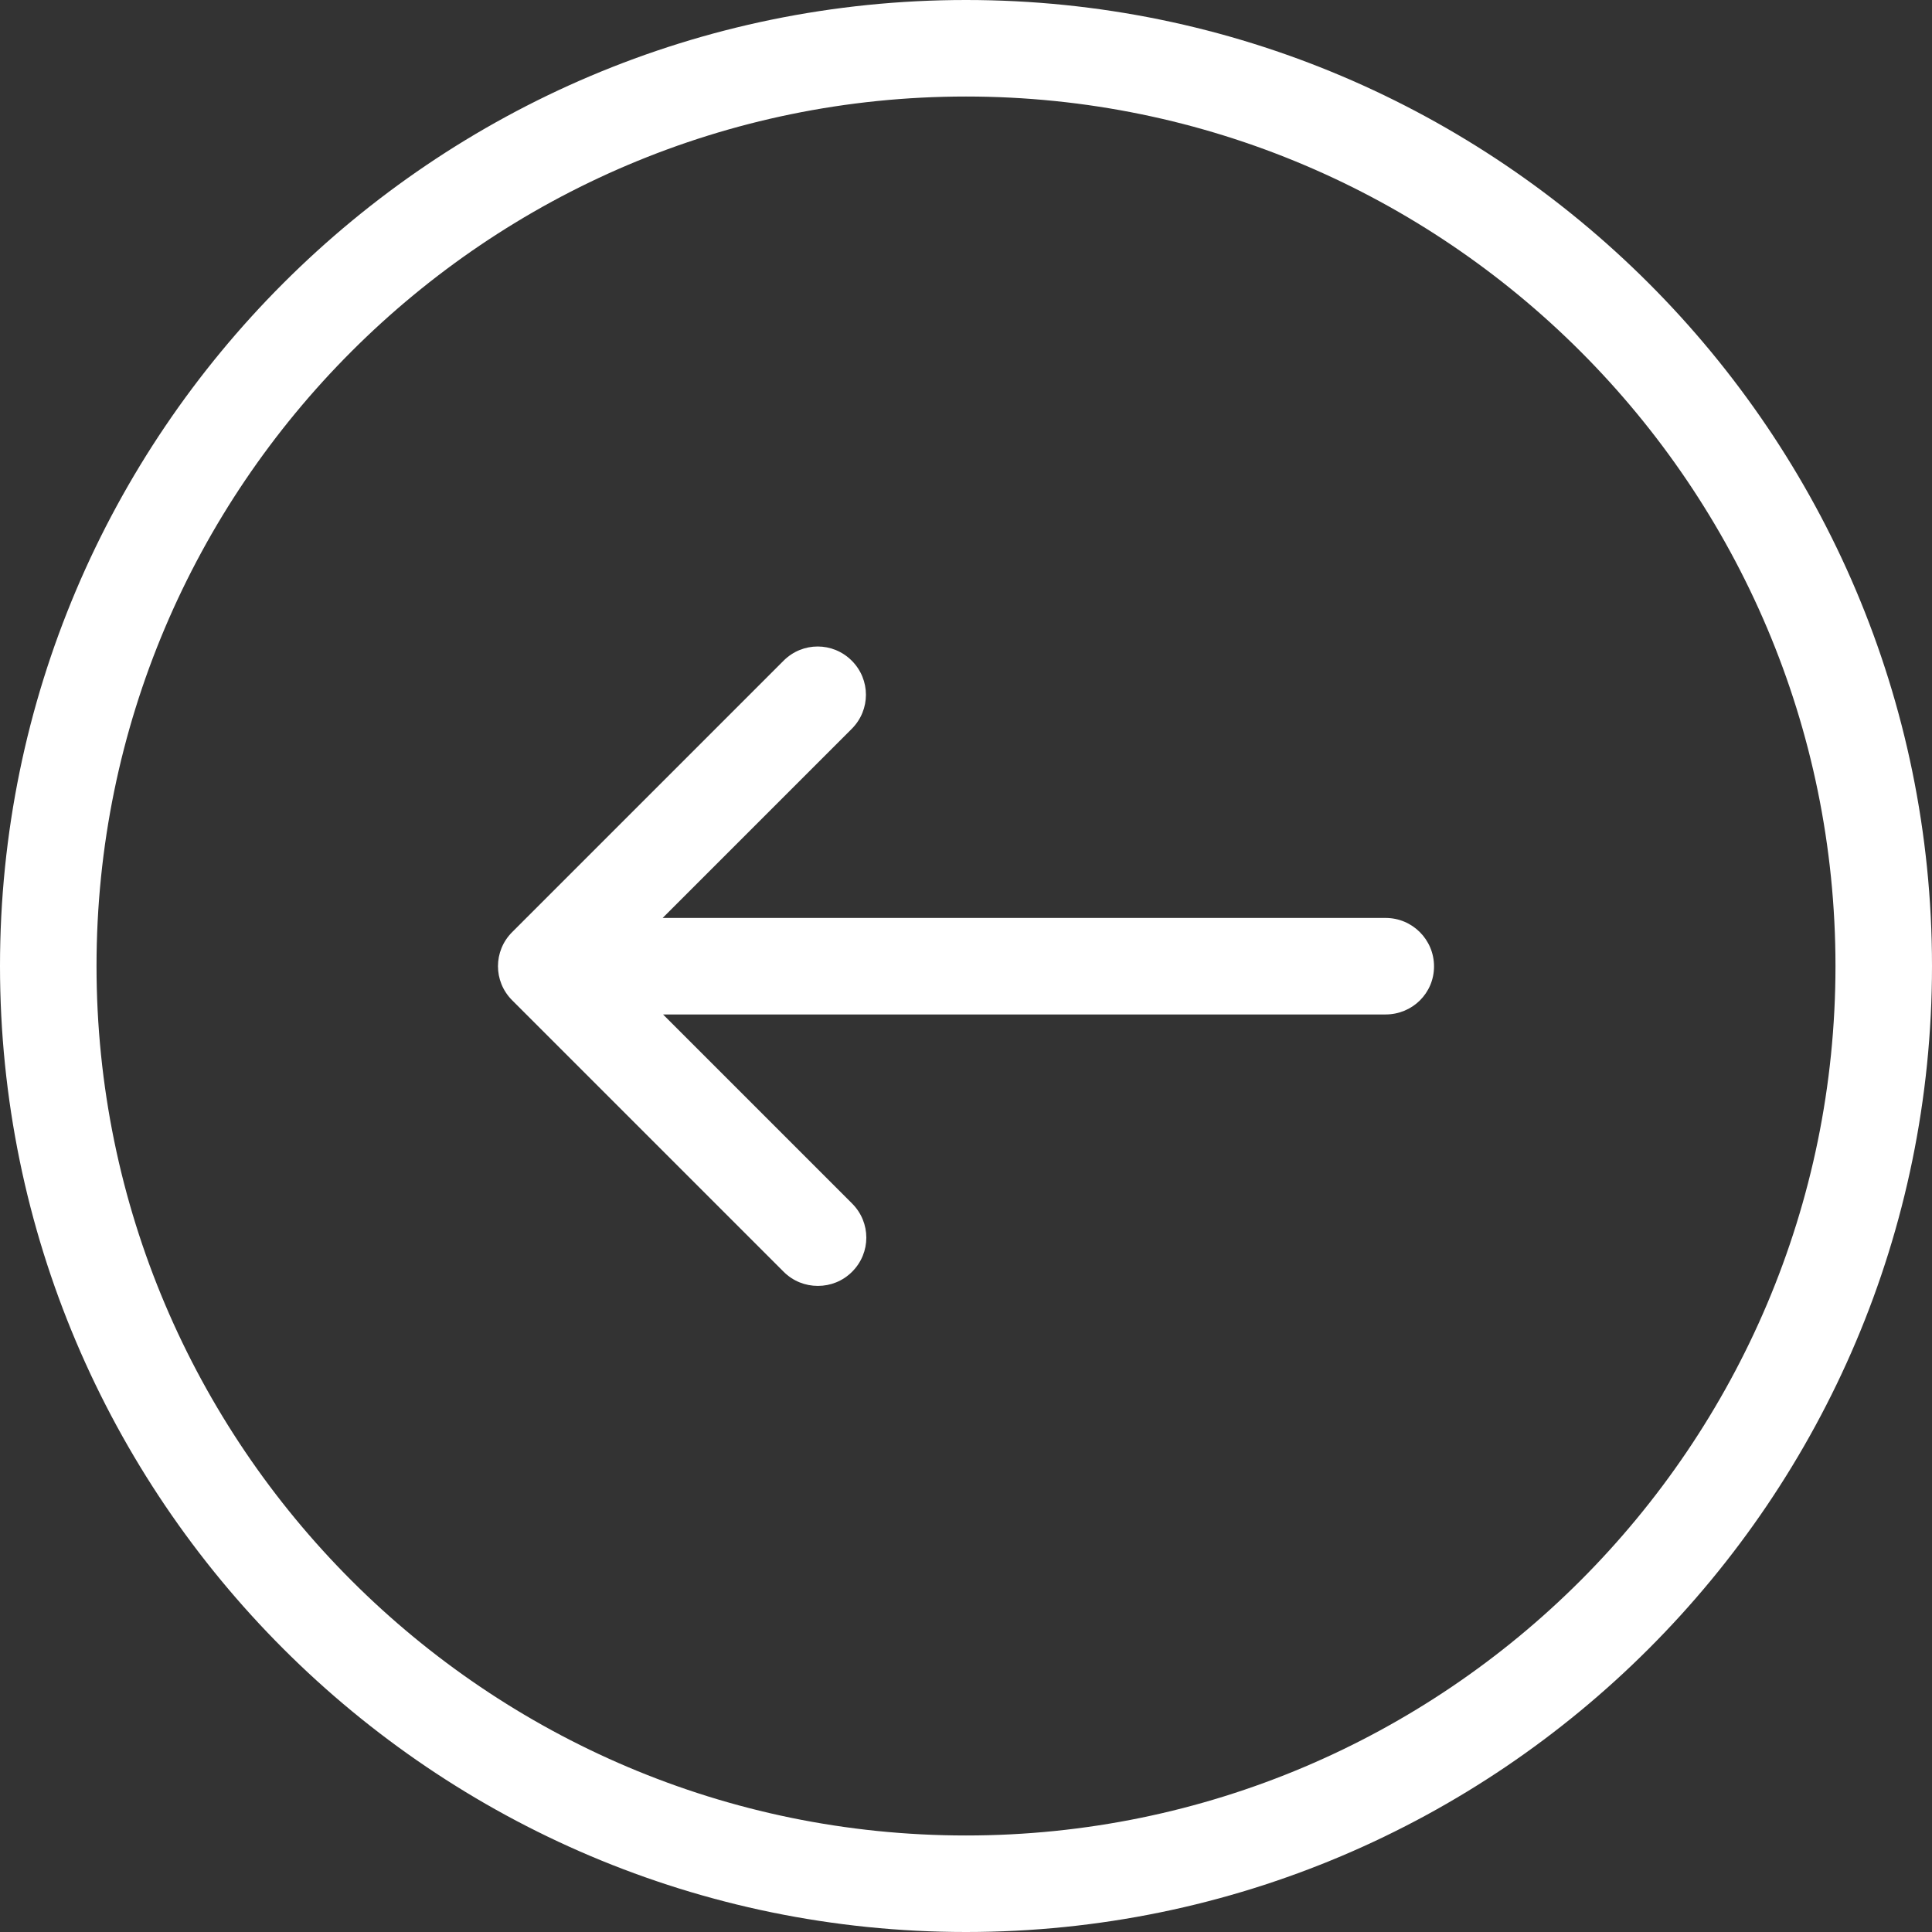
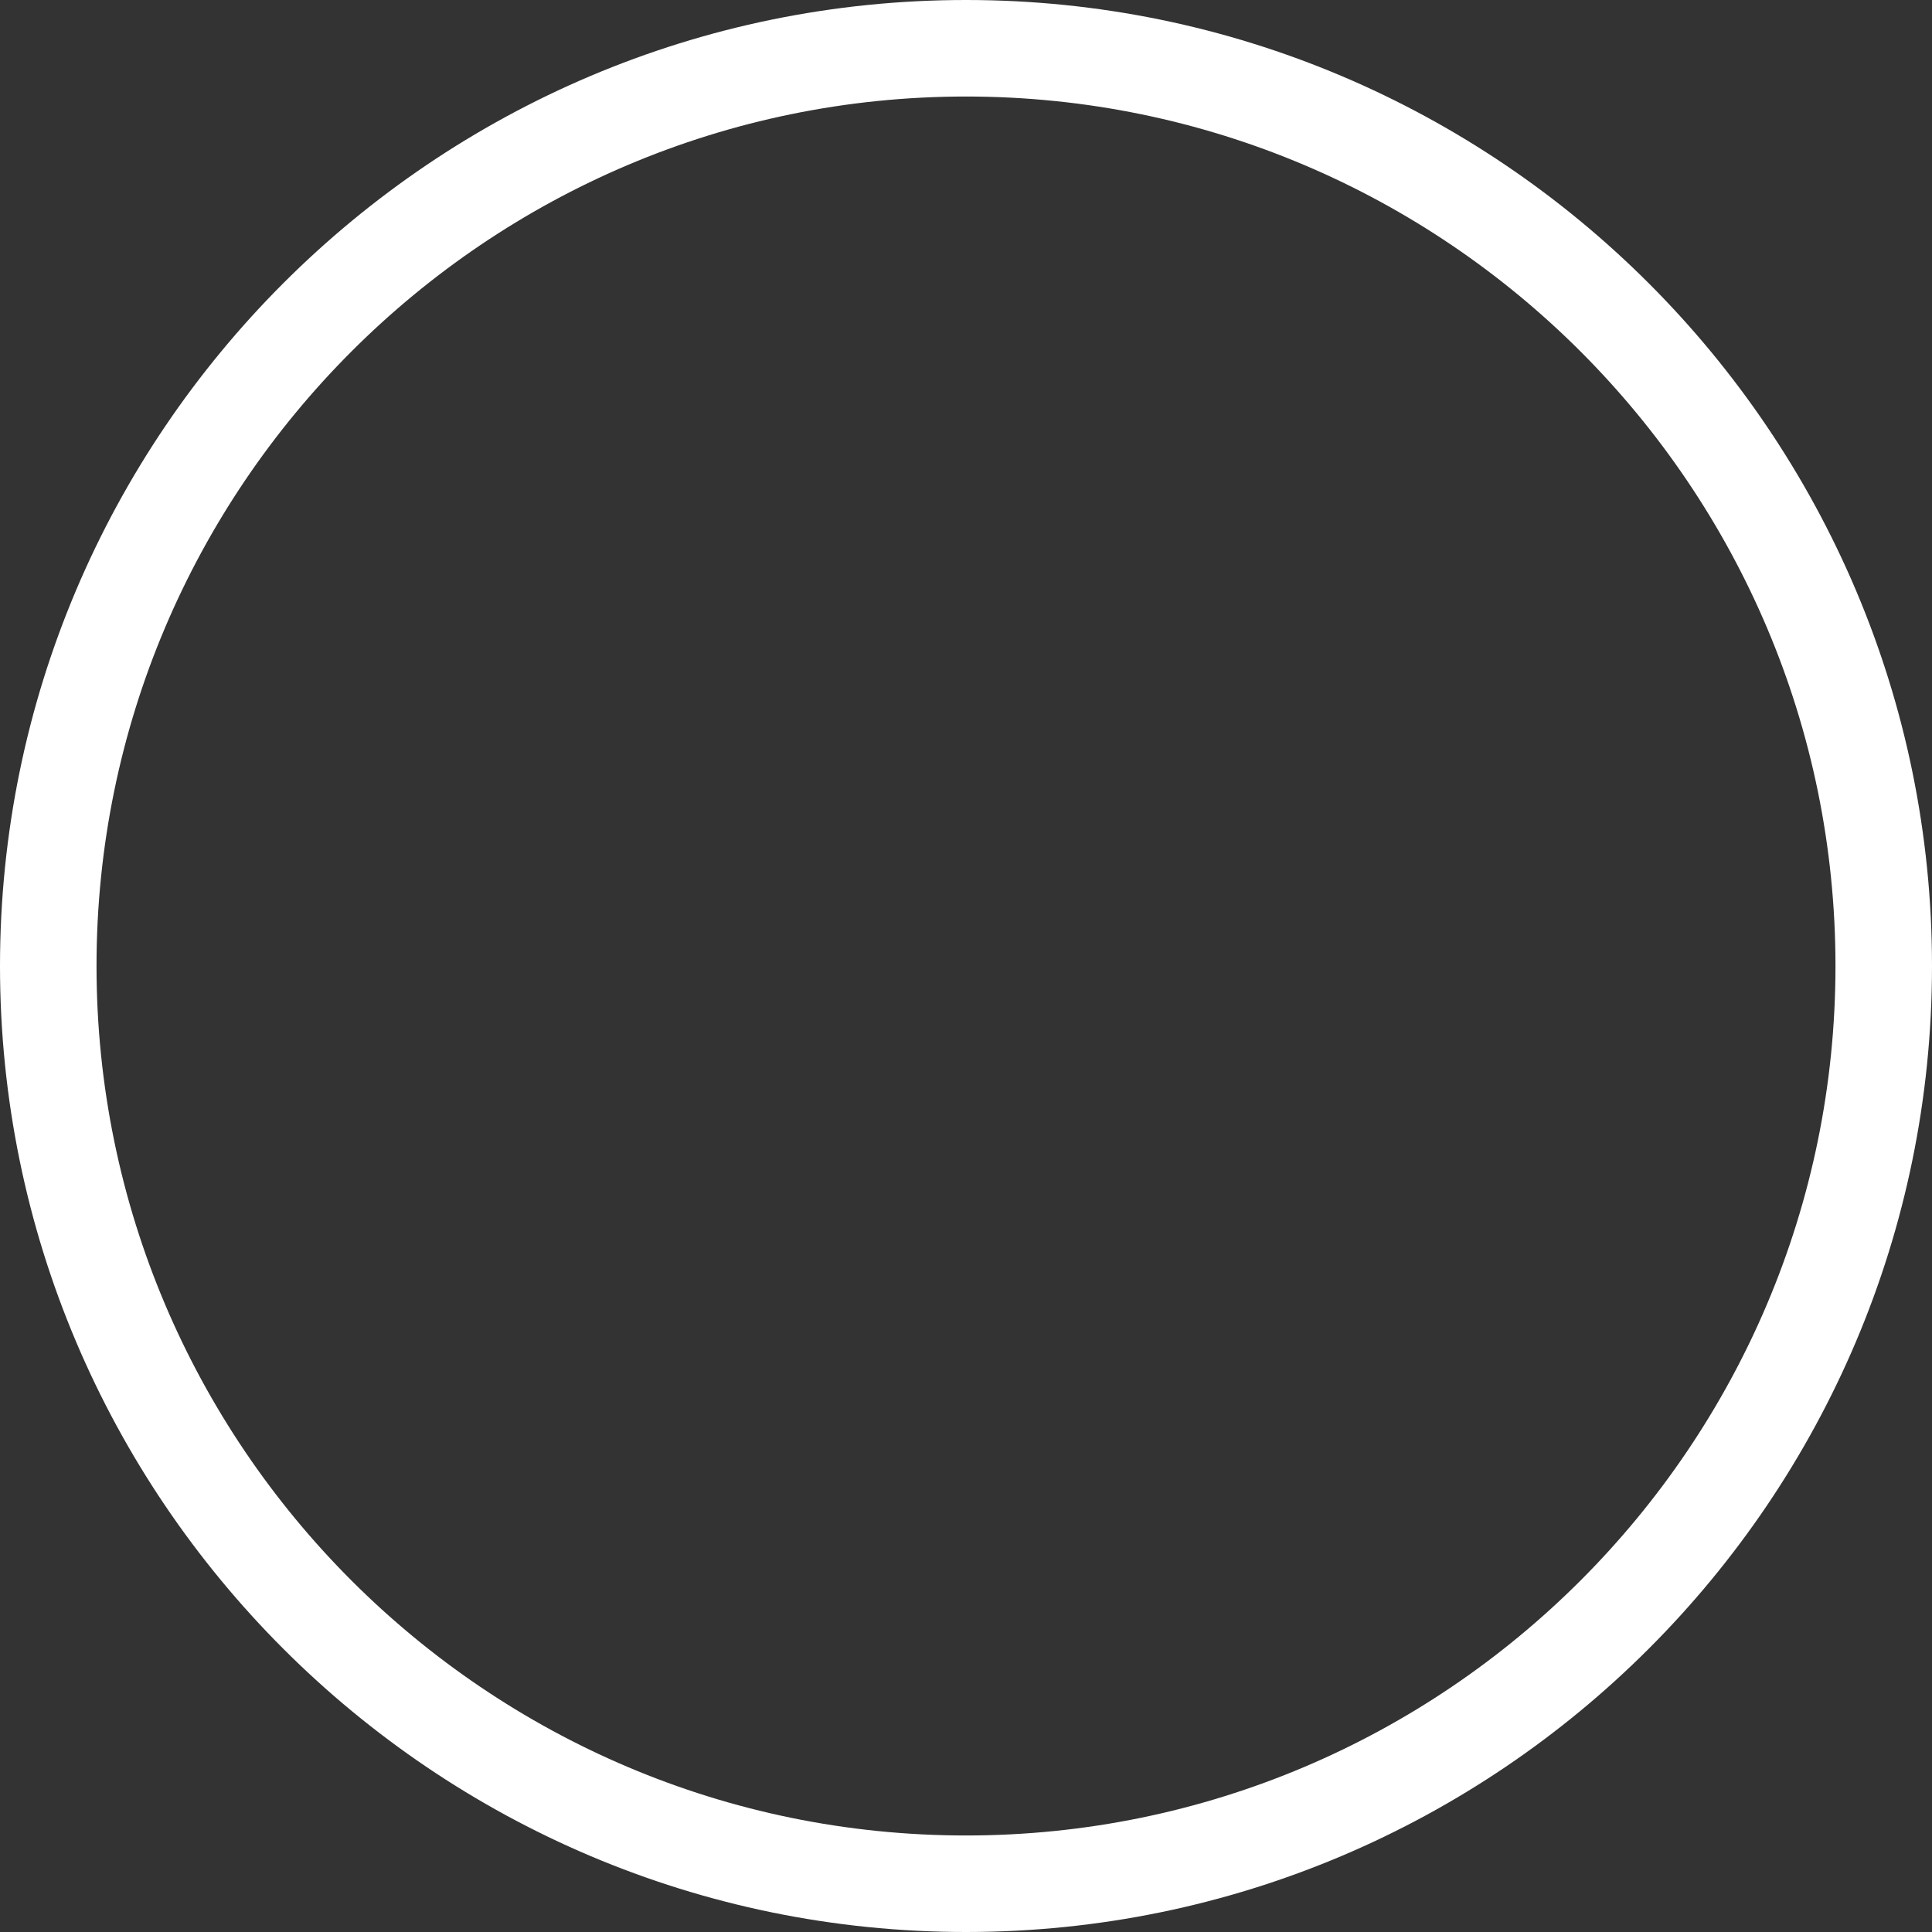
<svg xmlns="http://www.w3.org/2000/svg" version="1.1" id="Capa_1" x="0px" y="0px" viewBox="0 0 490.4 490.4" style="enable-background:new 0 0 490.4 490.4;" xml:space="preserve">
  <rect x="0" y="0" width="490.4" height="490.4" fill="#333333" stroke="none" />
  <style type="text/css">
	.st0{fill:#FFFFFF;}
</style>
  <g>
    <g>
      <path class="st0" d="M490.4,245.2C490.4,110,380.4,0,245.2,0S0,110,0,245.2s110,245.2,245.2,245.2S490.4,380.4,490.4,245.2z     M465.9,245.2c0,121.7-99,220.7-220.7,220.7s-220.7-99-220.7-220.7s99-220.7,220.7-220.7S465.9,123.5,465.9,245.2z" />
-       <path class="st0" d="M364,245.3c0-6.8-5.5-12.3-12.3-12.3H168.2l48-48c4.8-4.8,4.8-12.5,0-17.3s-12.5-4.8-17.3,0L130,236.6    c-4.8,4.8-4.8,12.5,0,17.3l68.9,68.9c2.4,2.4,5.5,3.6,8.7,3.6s6.3-1.2,8.7-3.6c4.8-4.8,4.8-12.5,0-17.3l-48-48h183.4    C358.5,257.5,364,252.1,364,245.3z" />
    </g>
  </g>
</svg>